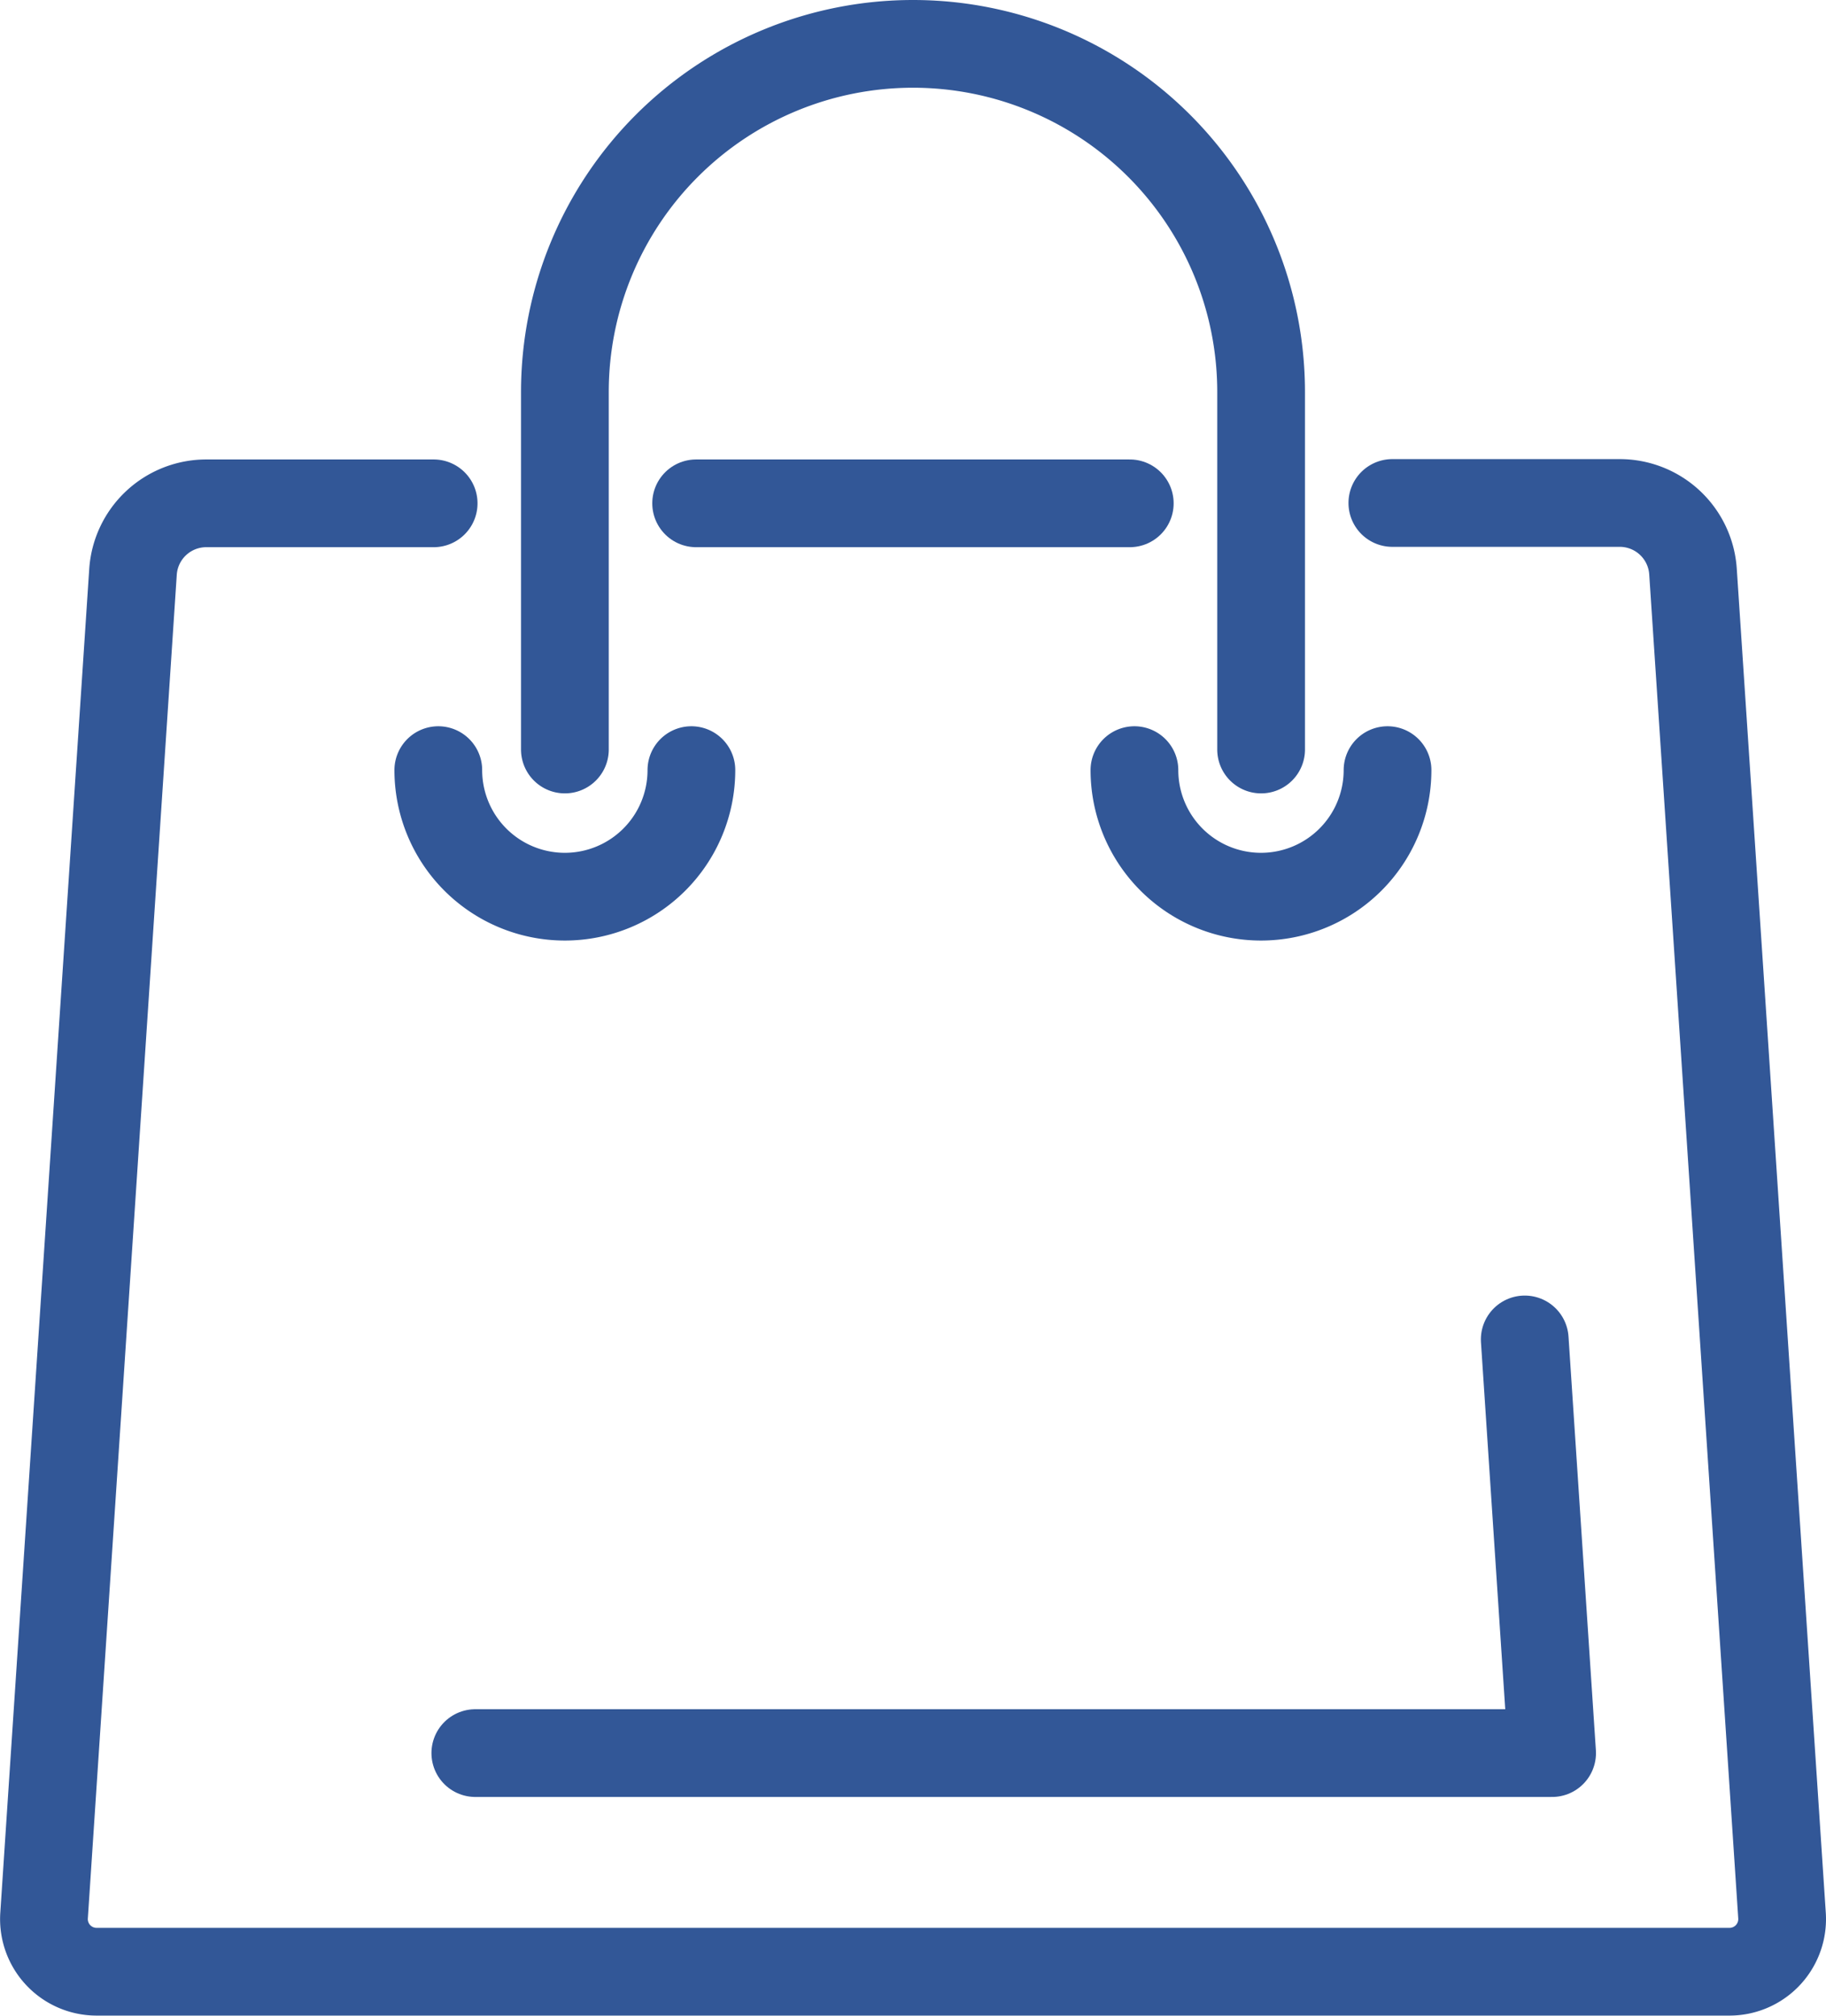
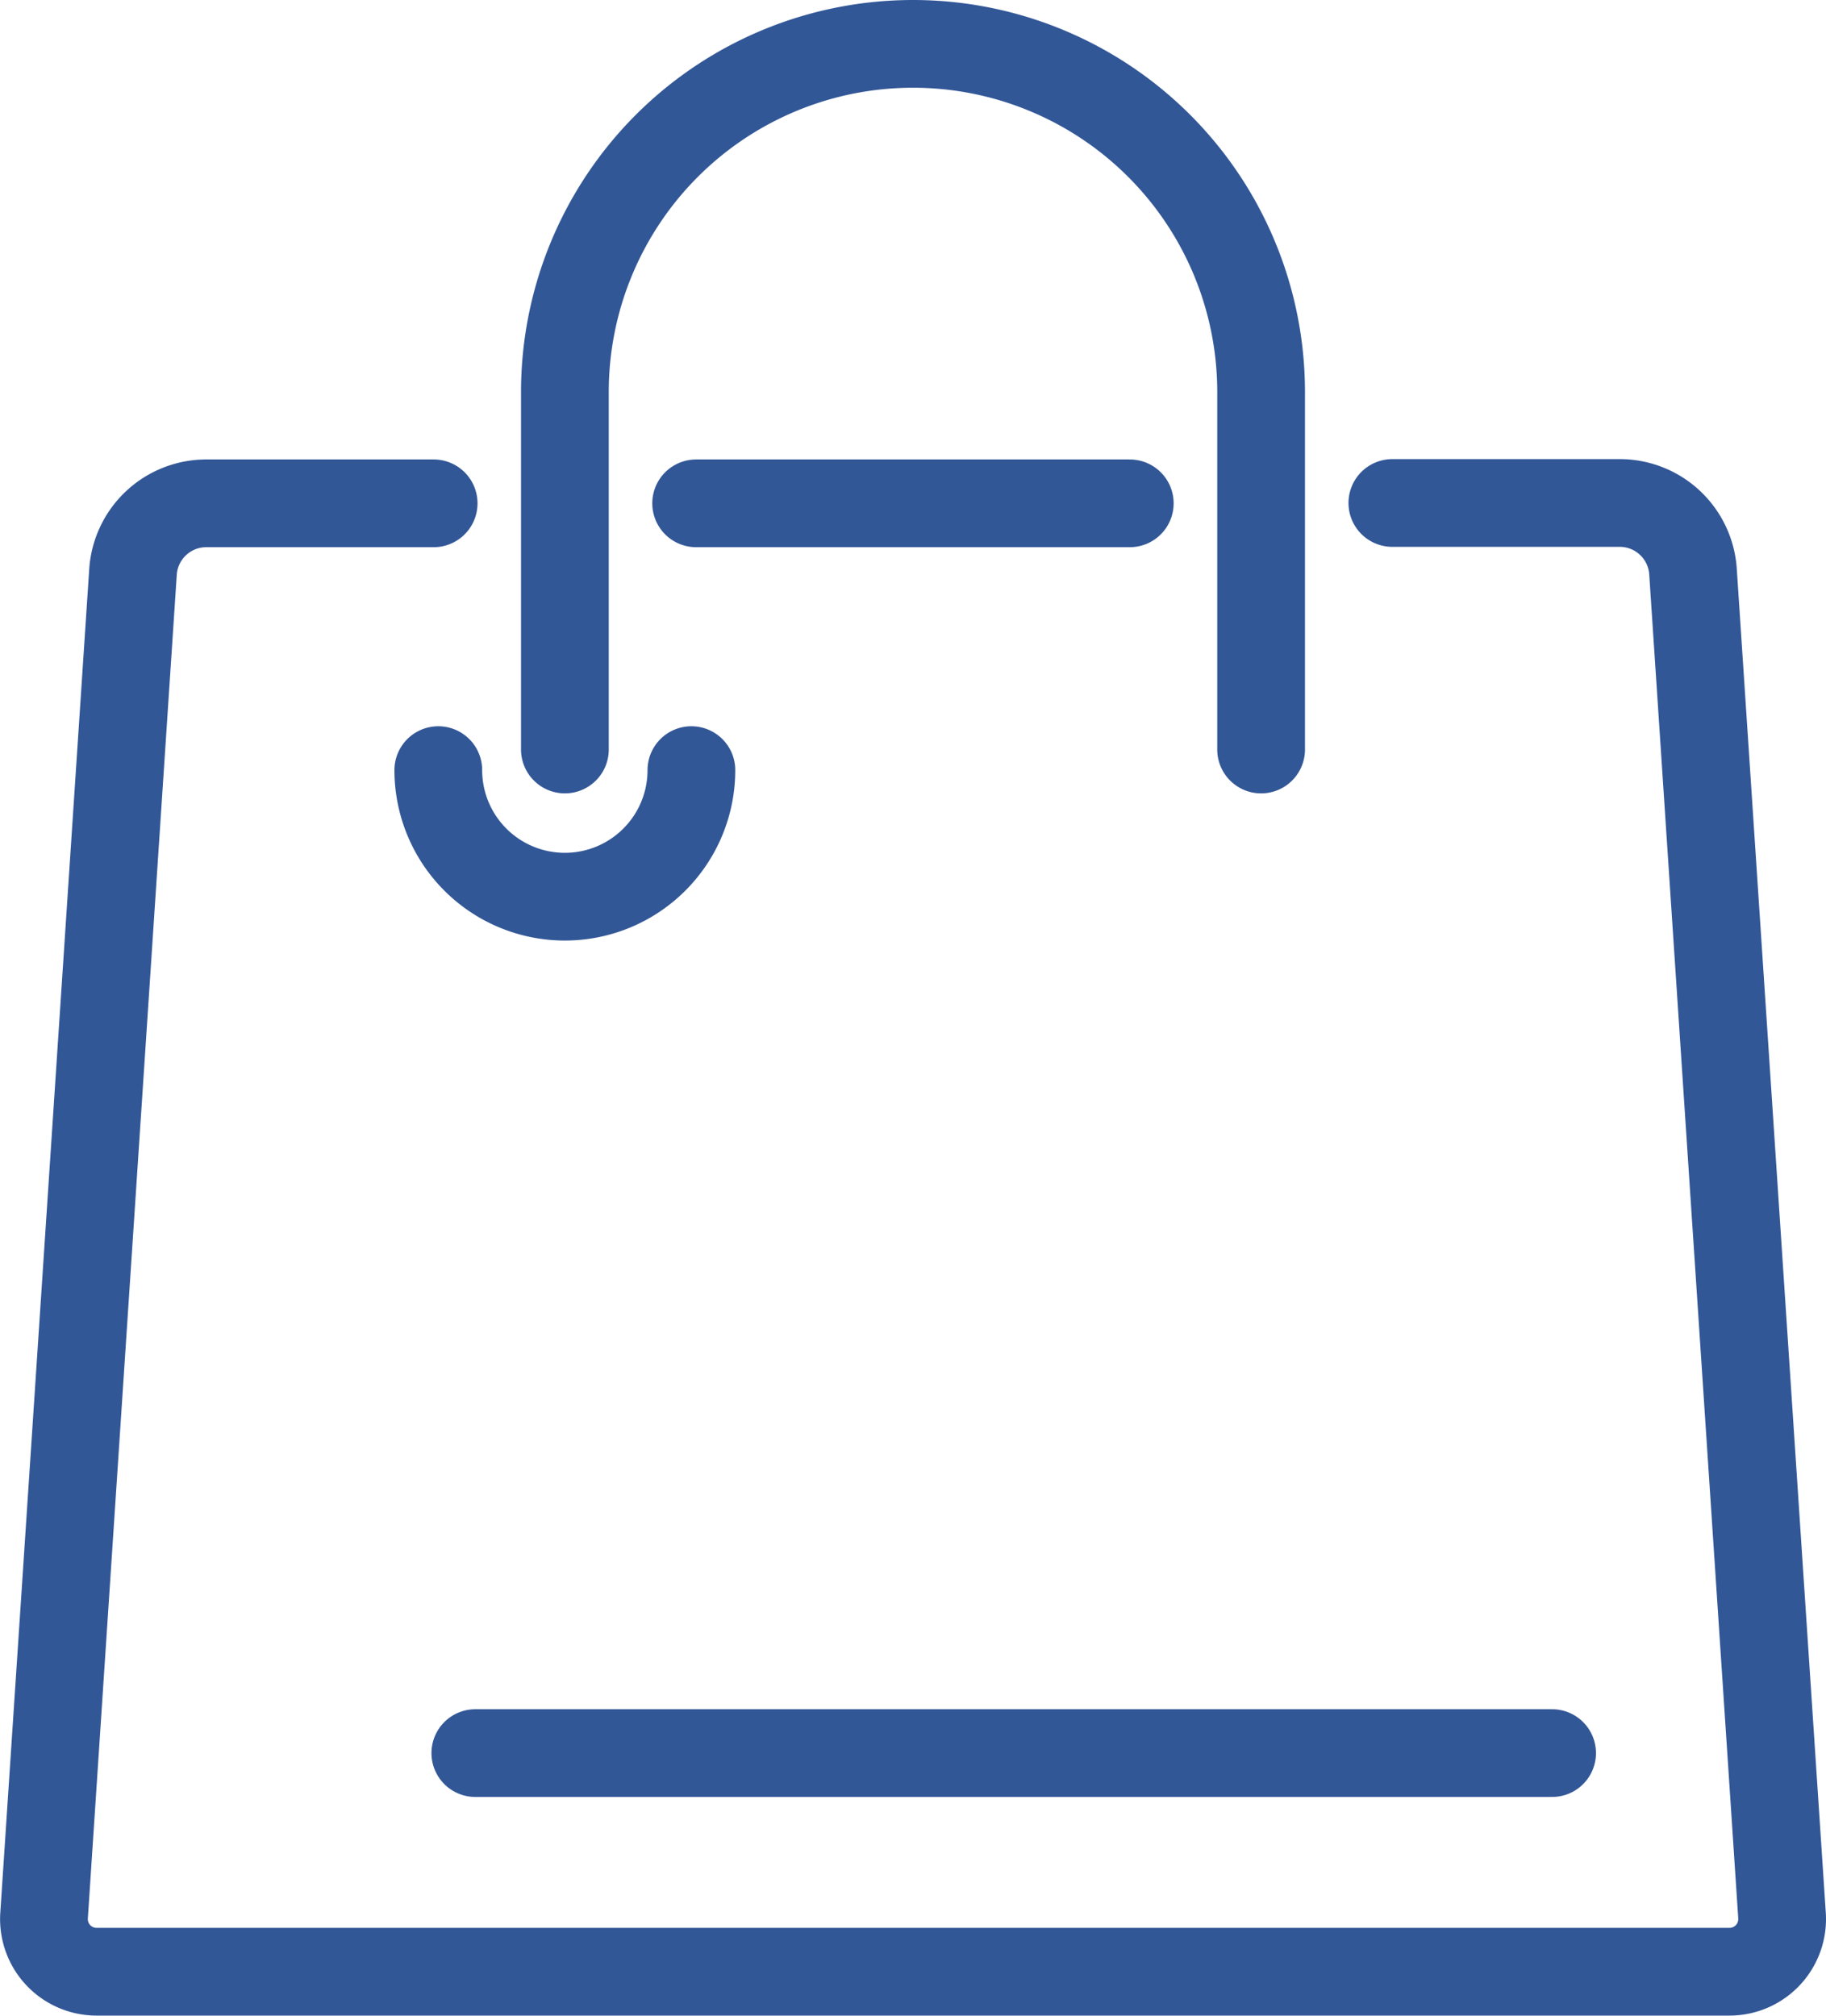
<svg xmlns="http://www.w3.org/2000/svg" width="20.814" height="22.975" viewBox="0 0 20.814 22.975">
  <g transform="translate(0.162 0.162)">
    <g transform="translate(0.338 0.338)">
      <path d="M109.28,12.657V8.582a3.968,3.968,0,0,0-7.936,0v4.075" transform="translate(-95.405 -4.614)" fill="none" stroke="#325797" stroke-linecap="round" stroke-linejoin="round" stroke-width="1" />
-       <path d="M210,139.456a1.442,1.442,0,0,1-2.885,0" transform="translate(-194.684 -131.178)" fill="none" stroke="#325797" stroke-linecap="round" stroke-linejoin="round" stroke-width="1" />
      <path d="M80.737,139.456a1.442,1.442,0,0,1-2.885,0" transform="translate(-73.356 -131.178)" fill="none" stroke="#325797" stroke-linecap="round" stroke-linejoin="round" stroke-width="1" />
      <path d="M9.056,89.922H6.464a.837.837,0,0,0-.835.782l-1.014,15.32a.6.6,0,0,0,.595.635H23.831a.6.6,0,0,0,.595-.635L23.411,90.7a.837.837,0,0,0-.835-.782H19.984" transform="translate(-4.613 -84.685)" fill="none" stroke="#325797" stroke-linecap="round" stroke-linejoin="round" stroke-width="1" />
-       <path d="M84.71,249.875H96.984l-.312-4.715" transform="translate(-79.792 -230.393)" fill="none" stroke="#325797" stroke-linecap="round" stroke-linejoin="round" stroke-width="1" />
+       <path d="M84.71,249.875H96.984" transform="translate(-79.792 -230.393)" fill="none" stroke="#325797" stroke-linecap="round" stroke-linejoin="round" stroke-width="1" />
      <line x2="4.943" transform="translate(7.435 5.237)" fill="none" stroke="#325797" stroke-linecap="round" stroke-linejoin="round" stroke-width="1" />
    </g>
  </g>
</svg>